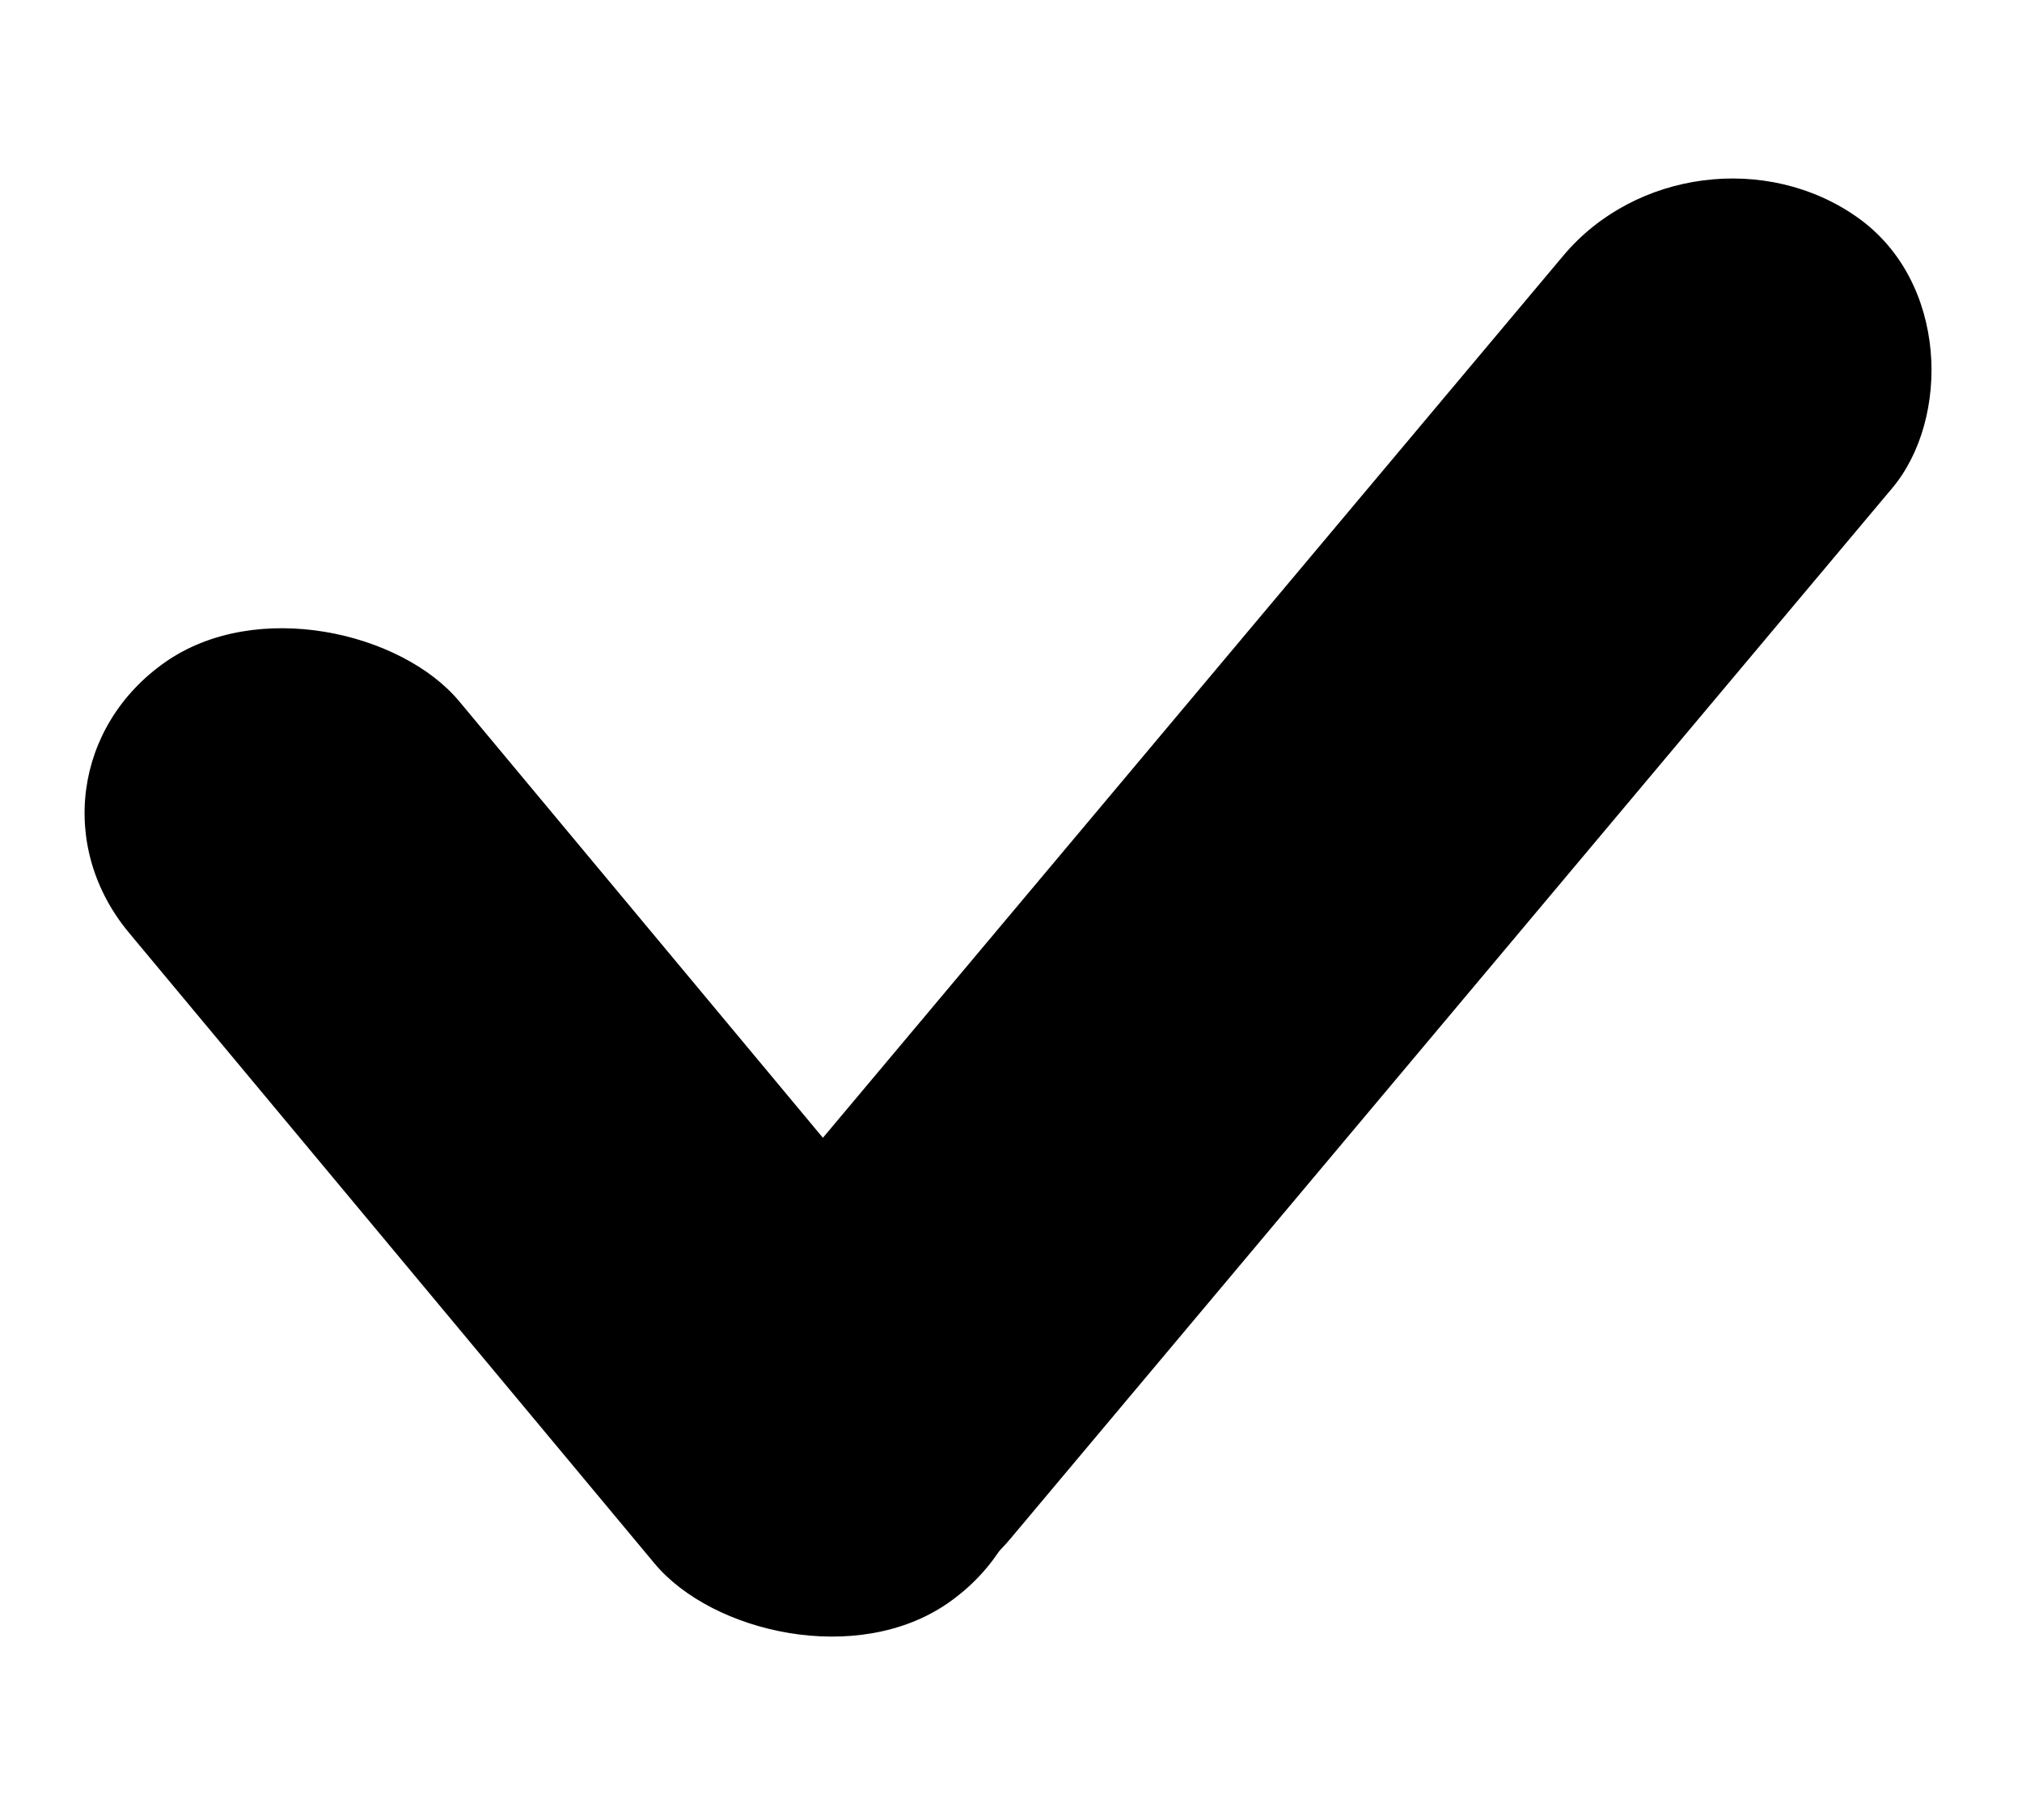
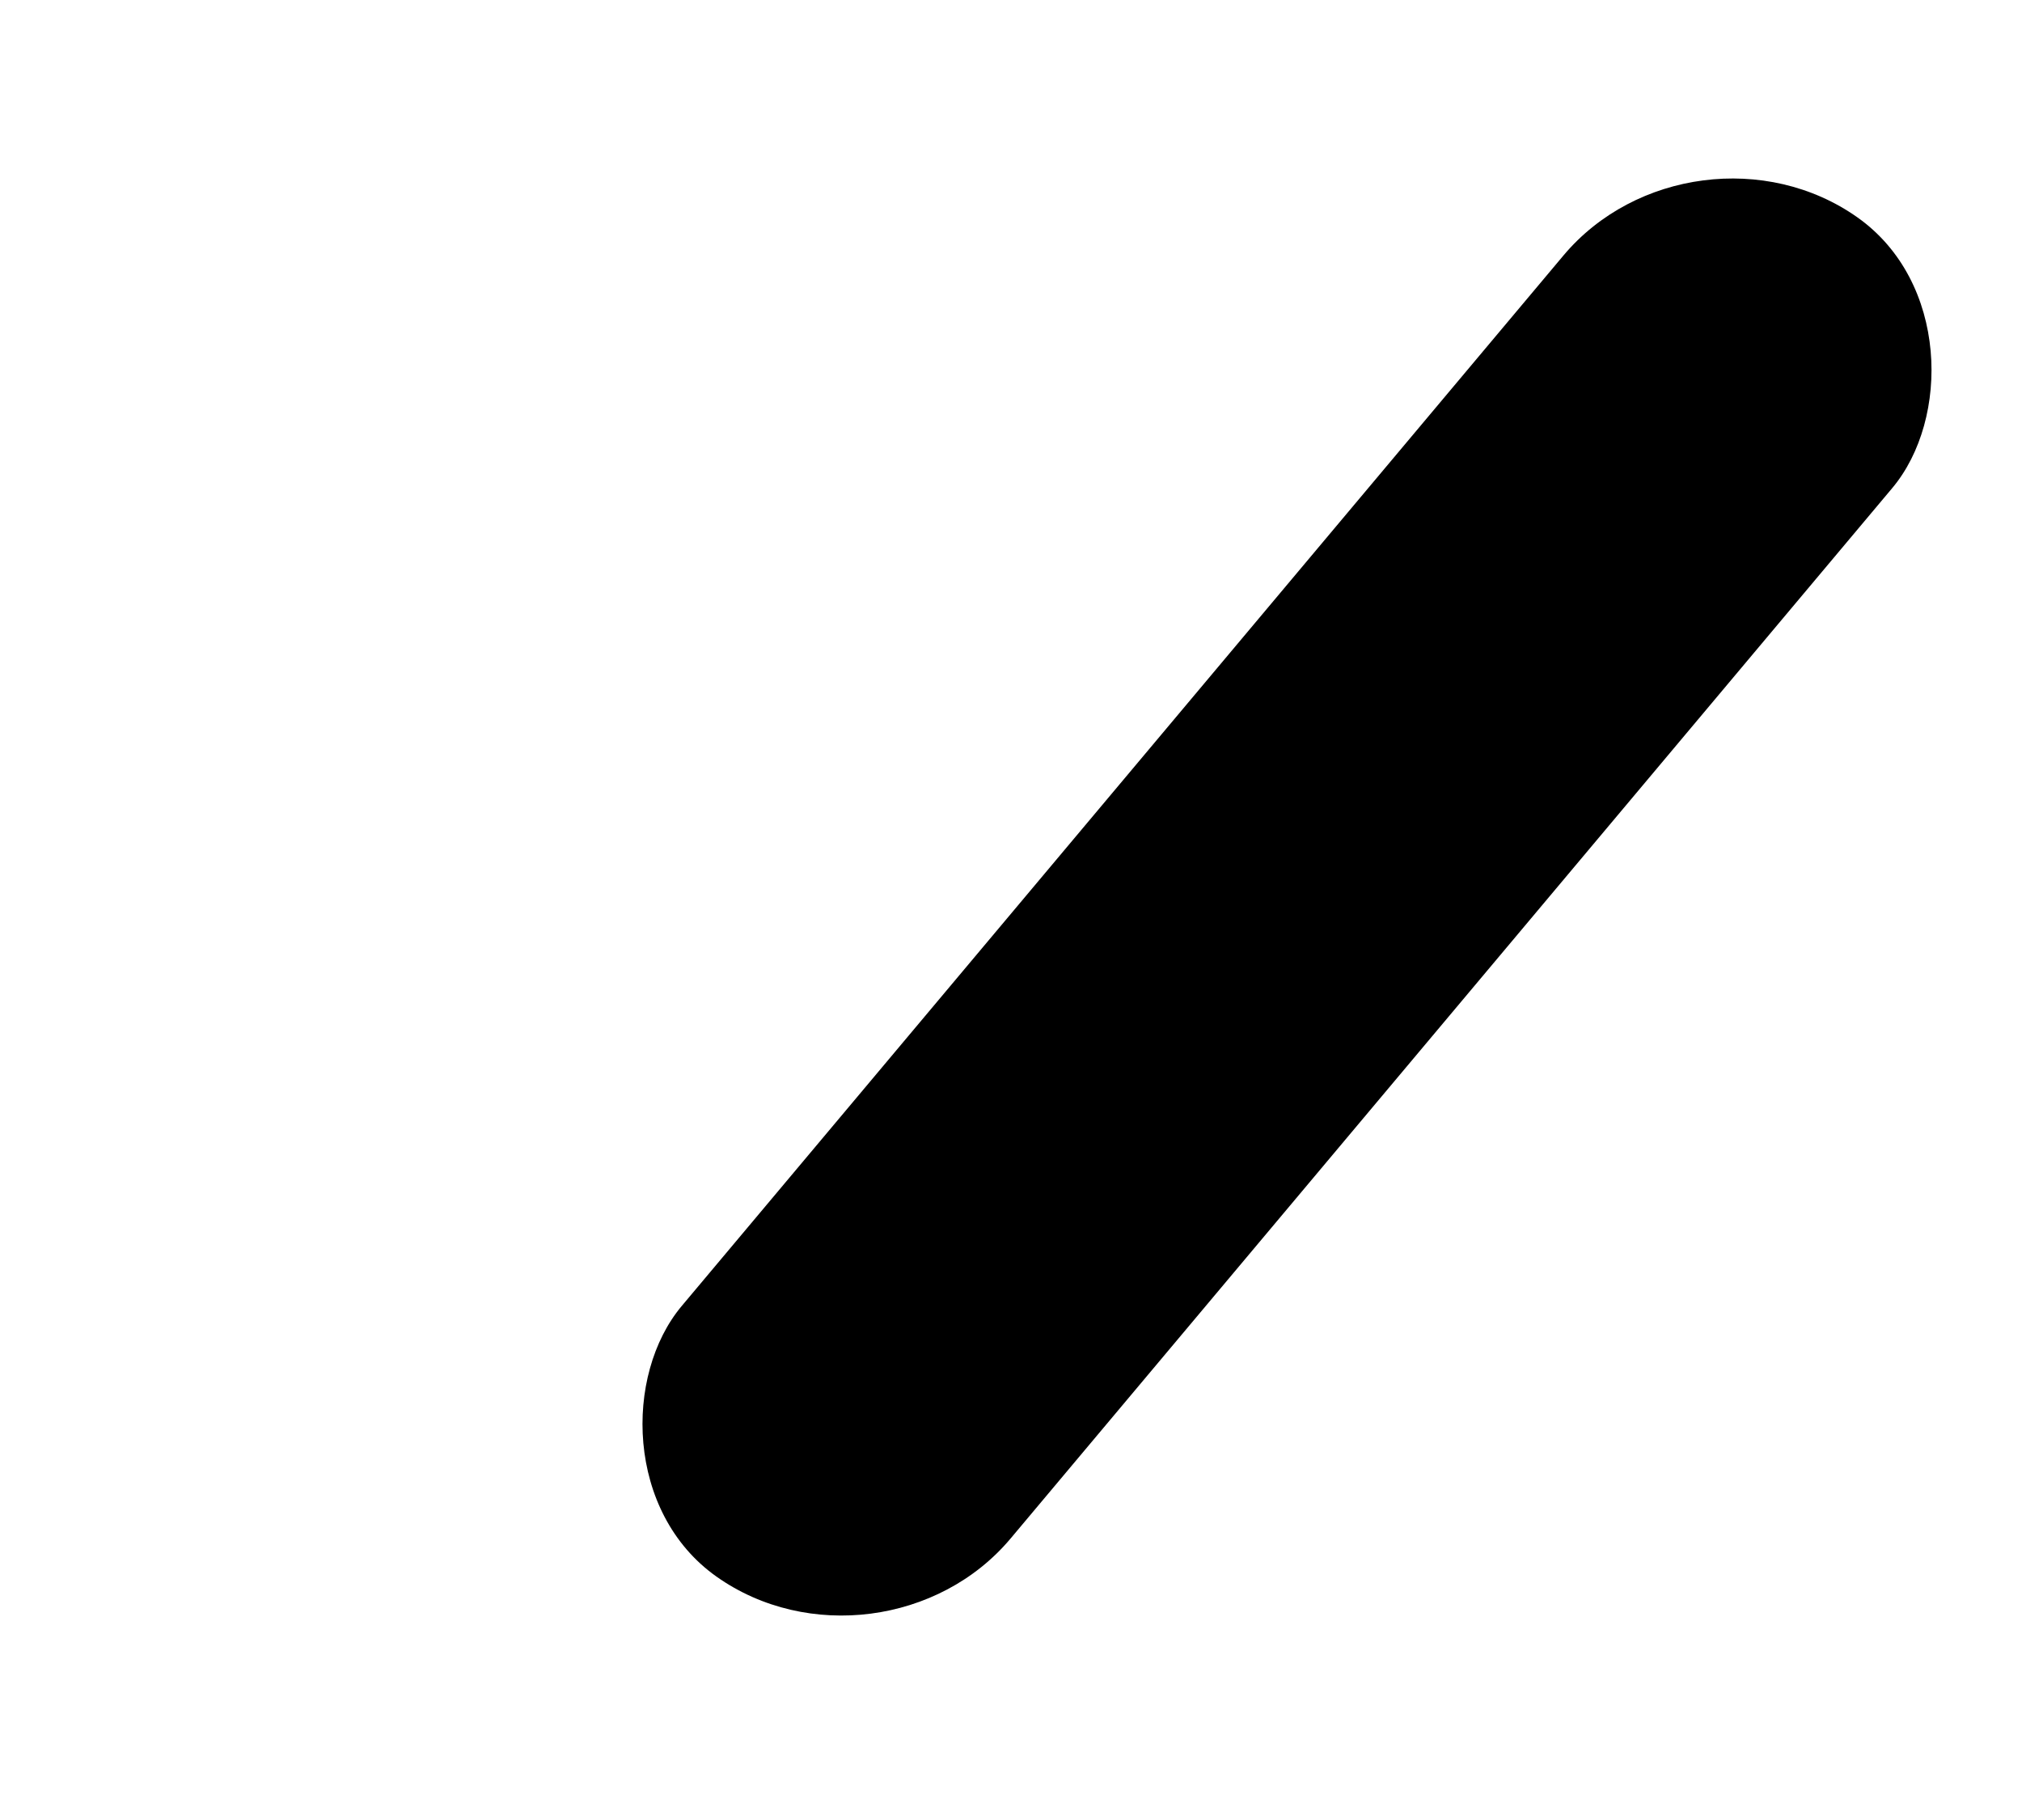
<svg xmlns="http://www.w3.org/2000/svg" width="10" height="9" viewBox="0 0 10 9" fill="none">
-   <rect width="1.994" height="6.055" rx="0.997" transform="matrix(0.819 -0.574 0.64 0.768 0 3.847)" fill="black" />
  <rect width="1.993" height="8.775" rx="0.997" transform="matrix(0.816 0.577 -0.643 0.766 8.373 0.5)" fill="black" />
</svg>